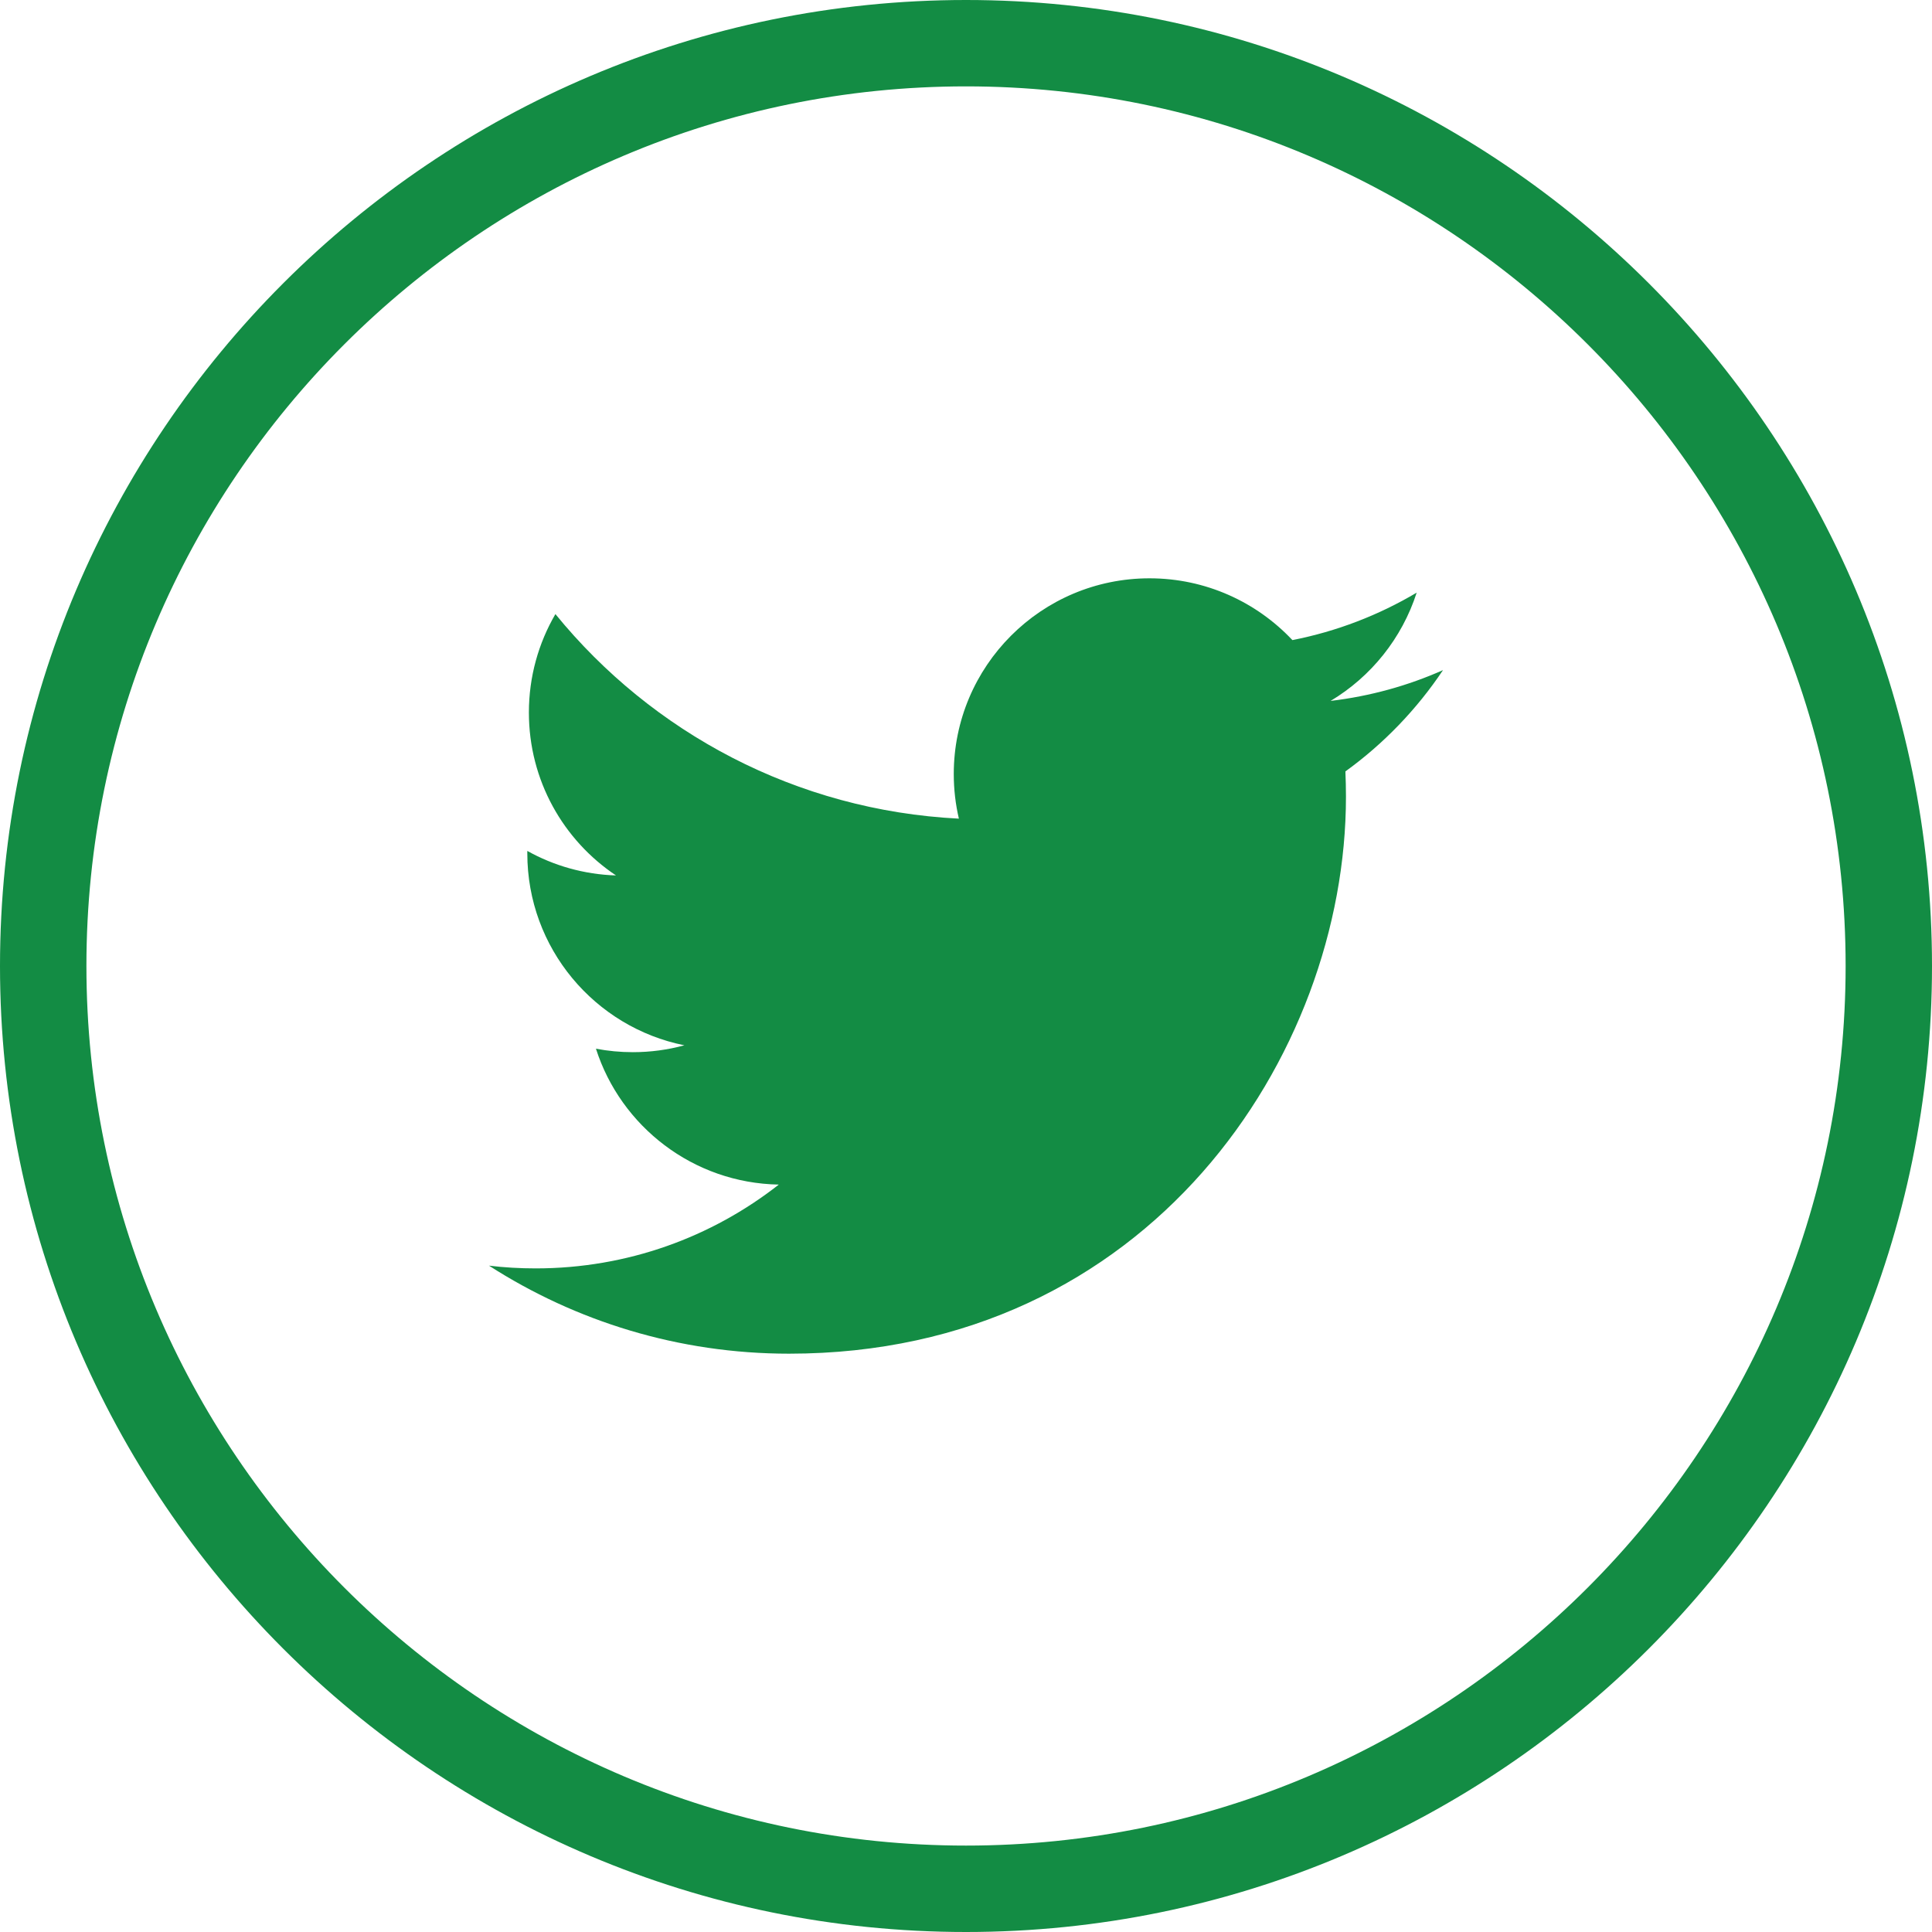
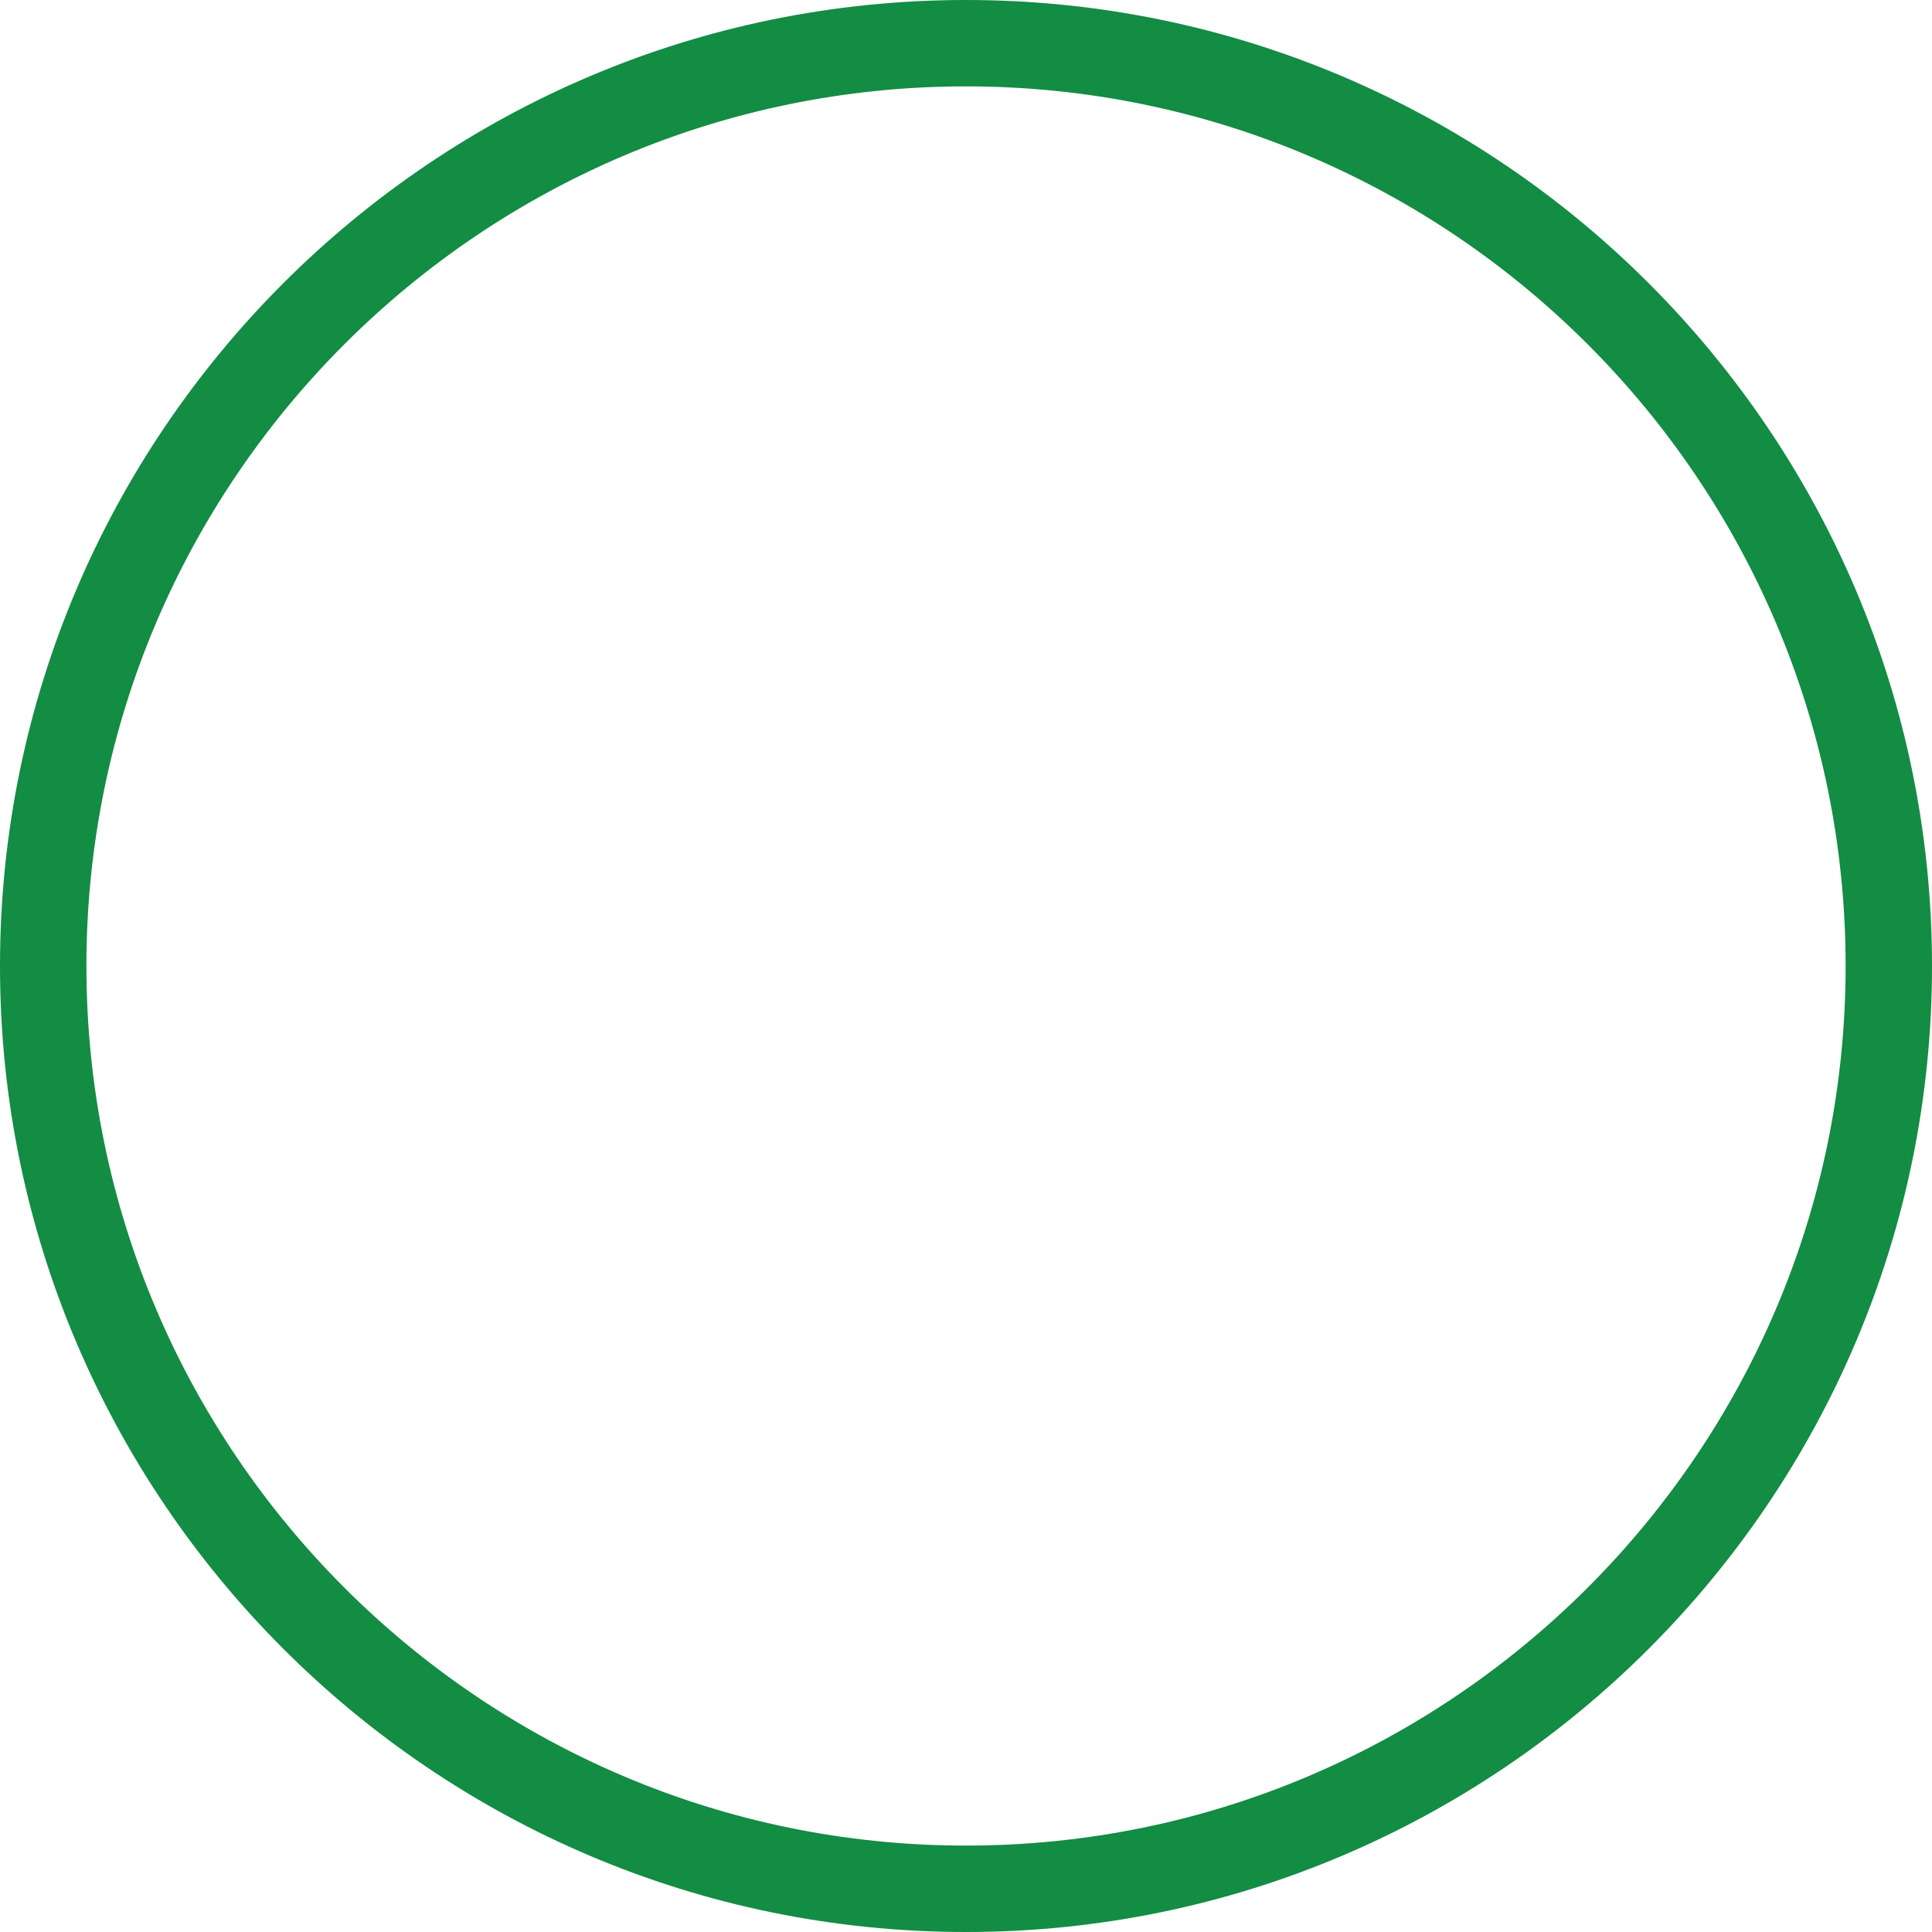
<svg xmlns="http://www.w3.org/2000/svg" version="1.1" id="Layer_1" x="0px" y="0px" width="48px" height="48px" viewBox="0 0 48 48" enable-background="new 0 0 48 48" xml:space="preserve">
  <path fill="#138C44" d="M24,48C10.766,48,0,37.234,0,24C0,10.766,10.766,0,24,0c13.234,0,24,10.766,24,24C48,37.234,37.233,48,24,48  z M24,2.146c-12.05,0-21.853,9.803-21.853,21.853c0,12.05,9.803,21.854,21.853,21.854c12.05,0,21.854-9.804,21.854-21.854  C45.854,11.95,36.05,2.146,24,2.146z" />
-   <path fill="#138C44" d="M35.851,16.649c-0.871,0.387-1.81,0.648-2.793,0.765c1.004-0.601,1.773-1.554,2.139-2.69  c-0.939,0.557-1.981,0.962-3.088,1.179c-0.888-0.944-2.151-1.535-3.55-1.535c-2.687,0-4.863,2.178-4.863,4.863  c0,0.381,0.044,0.752,0.127,1.108c-4.043-0.203-7.626-2.139-10.024-5.082c-0.419,0.719-0.659,1.555-0.659,2.445  c0,1.688,0.858,3.176,2.164,4.048c-0.797-0.025-1.547-0.243-2.203-0.609c0,0.02,0,0.042,0,0.062c0,2.355,1.677,4.32,3.902,4.767  c-0.408,0.112-0.839,0.171-1.281,0.171c-0.314,0-0.619-0.03-0.916-0.086c0.618,1.931,2.415,3.338,4.543,3.376  c-1.665,1.305-3.761,2.082-6.04,2.082c-0.392,0-0.78-0.022-1.16-0.068c2.151,1.382,4.708,2.187,7.454,2.187  c8.946,0,13.837-7.411,13.837-13.838c0-0.21-0.005-0.42-0.014-0.628C34.375,18.48,35.199,17.624,35.851,16.649" />
</svg>